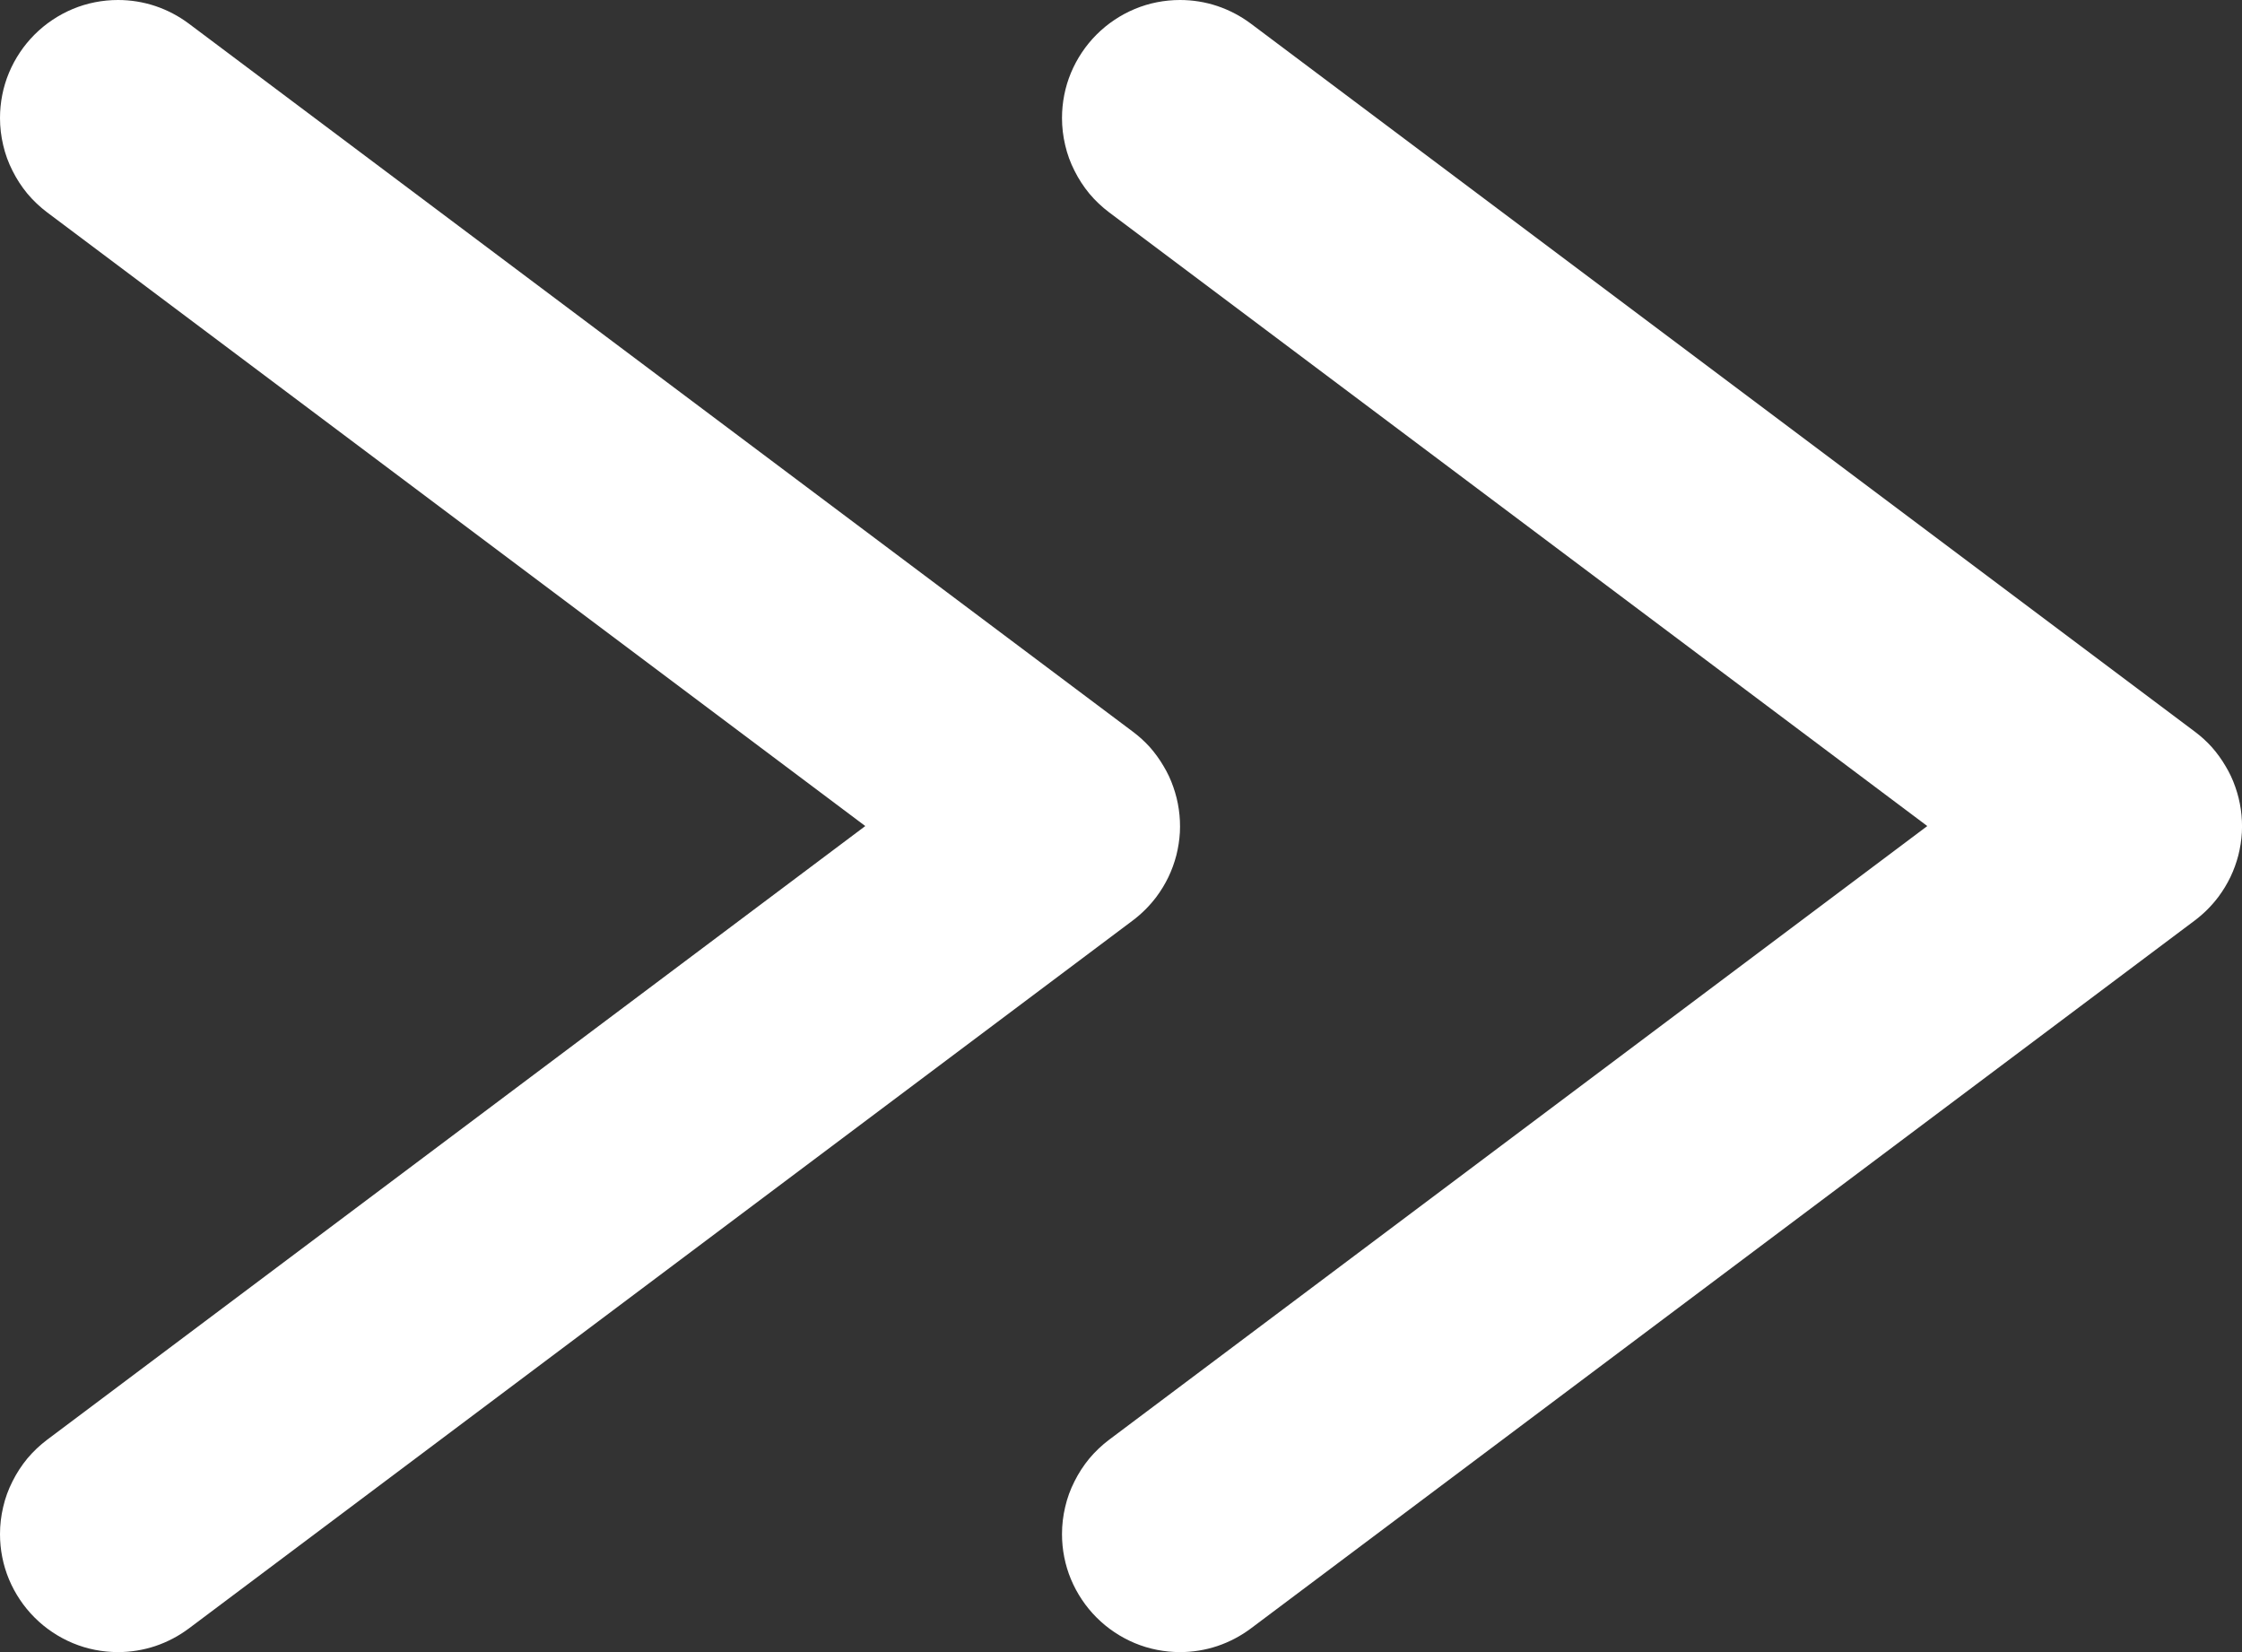
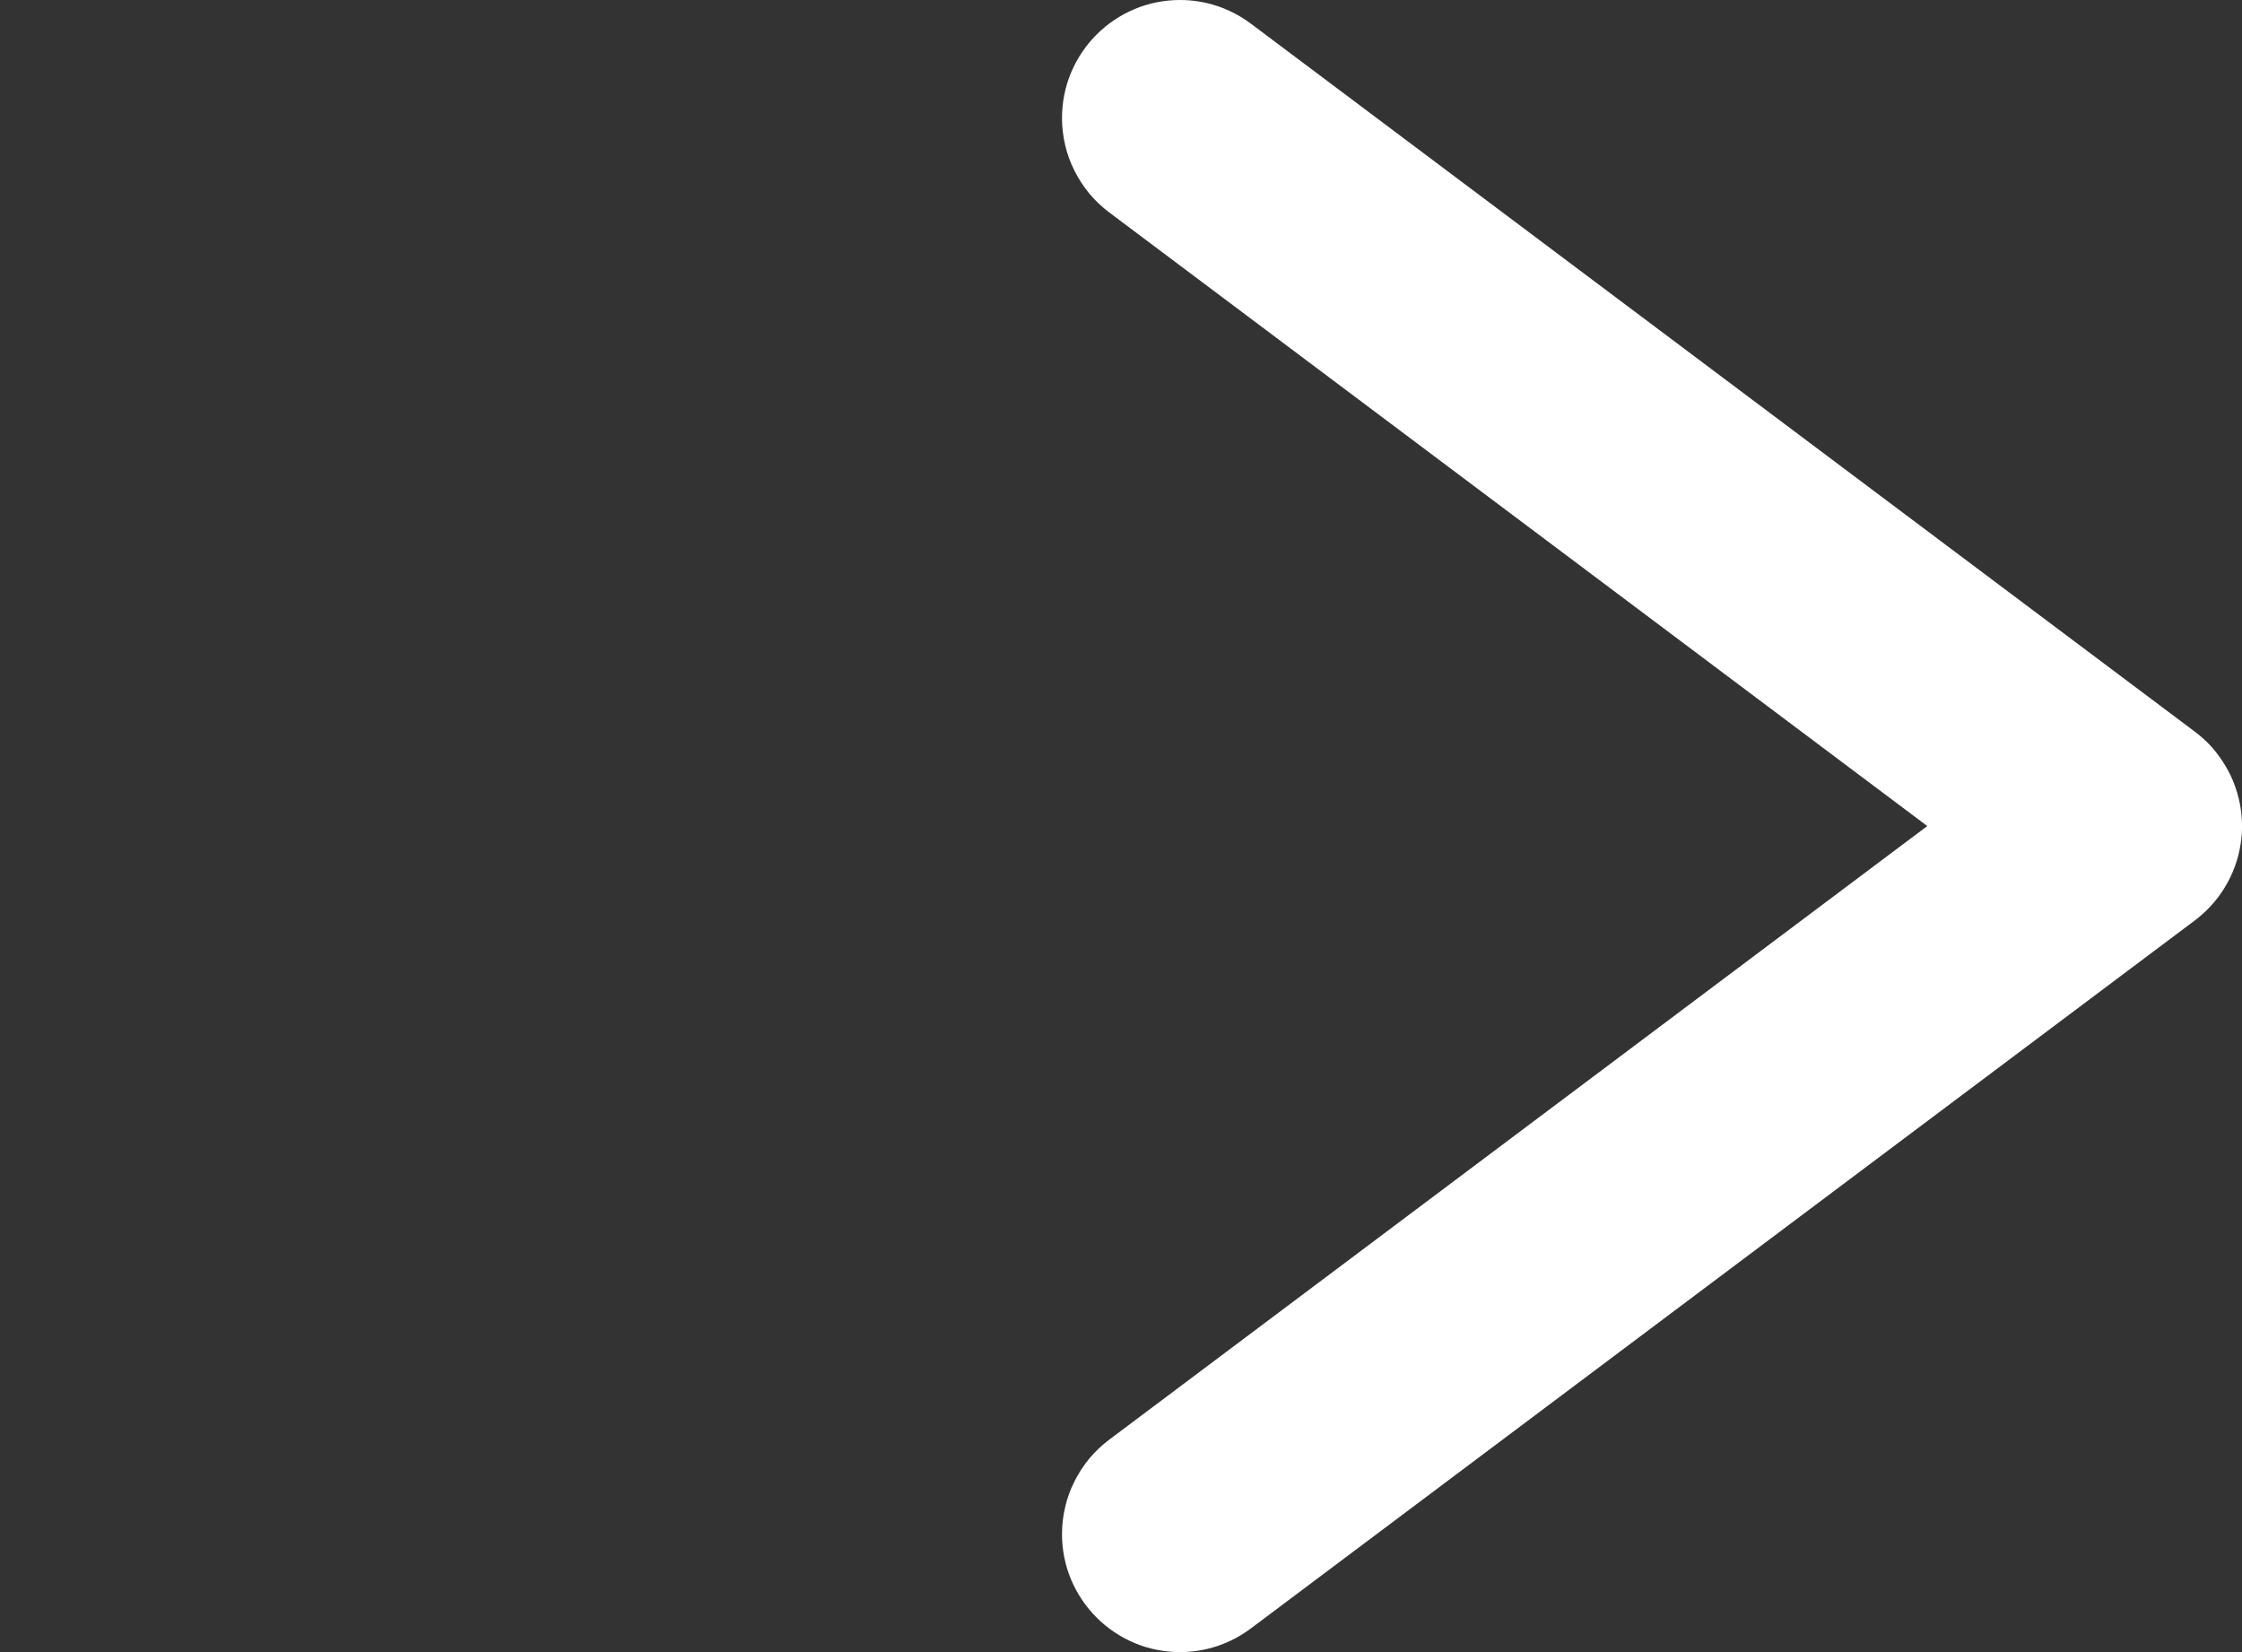
<svg xmlns="http://www.w3.org/2000/svg" fill="none" version="1.1" width="19" height="14" viewBox="0 0 19 14">
  <rect x="0" y="0" width="19" height="14" fill="#333333" stroke="none" />
  <g>
    <g transform="matrix(0,1,-1,0,10,-8)">
-       <path d="M8.2,8.4L8.2,8.4Q8.103,8.53,8.051,8.684Q8,8.838,8,9Q8,9.098,8.019,9.195Q8.038,9.292,8.076,9.383Q8.114,9.474,8.169,9.556Q8.223,9.637,8.293,9.707Q8.363,9.777,8.444,9.831Q8.526,9.886,8.617,9.924Q8.708,9.962,8.805,9.981Q8.902,10,9,10Q9.116,10,9.23,9.973Q9.343,9.947,9.447,9.894Q9.551,9.842,9.641,9.768Q9.73,9.693,9.8,9.6L15,2.667L20.2,9.6Q20.27,9.693,20.359,9.768Q20.449,9.842,20.553,9.894Q20.657,9.947,20.77,9.973Q20.884,10,21,10Q21.099,10,21.195,9.981Q21.292,9.962,21.383,9.924Q21.474,9.886,21.556,9.831Q21.637,9.777,21.707,9.707Q21.777,9.637,21.831,9.556Q21.886,9.474,21.924,9.383Q21.962,9.292,21.981,9.195Q22,9.098,22,9Q22,8.838,21.949,8.684Q21.897,8.53,21.8,8.4L15.8,0.4Q15.714,0.286,15.6,0.2Q15.521,0.141,15.432,0.098Q15.344,0.056,15.248,0.031Q15.153,0.007,15.054,0.001Q14.956,-0.004,14.859,0.01Q14.761,0.024,14.668,0.057Q14.575,0.089,14.491,0.14Q14.406,0.19,14.332,0.255Q14.259,0.321,14.2,0.4L8.2,8.4Z" fill-rule="evenodd" fill="#FFFFFF" fill-opacity="1" />
-     </g>
+       </g>
    <g transform="matrix(0,1,-1,0,19,-17)">
      <path d="M17.2,8.4L17.2,8.4Q17.103,8.53,17.051,8.684Q17,8.838,17,9Q17,9.098,17.019,9.195Q17.038,9.292,17.076,9.383Q17.114,9.474,17.169,9.556Q17.223,9.637,17.293,9.707Q17.363,9.777,17.444,9.831Q17.526,9.886,17.617,9.924Q17.708,9.962,17.805,9.981Q17.902,10,18,10Q18.116,10,18.23,9.973Q18.343,9.947,18.447,9.894Q18.551,9.842,18.641,9.768Q18.73,9.693,18.8,9.6L24,2.667L29.2,9.6Q29.27,9.693,29.359,9.768Q29.449,9.842,29.553,9.894Q29.657,9.947,29.77,9.973Q29.884,10,30,10Q30.099,10,30.195,9.981Q30.292,9.962,30.383,9.924Q30.474,9.886,30.556,9.831Q30.637,9.777,30.707,9.707Q30.777,9.637,30.831,9.556Q30.886,9.474,30.924,9.383Q30.962,9.292,30.981,9.195Q31,9.098,31,9Q31,8.838,30.949,8.684Q30.897,8.53,30.8,8.4L24.8,0.4Q24.714,0.286,24.6,0.2Q24.521,0.141,24.432,0.098Q24.344,0.056,24.248,0.031Q24.153,0.007,24.054,0.001Q23.956,-0.004,23.859,0.01Q23.761,0.024,23.668,0.057Q23.575,0.089,23.491,0.14Q23.406,0.19,23.332,0.255Q23.259,0.321,23.2,0.4L17.2,8.4Z" fill-rule="evenodd" fill="#FFFFFF" fill-opacity="1" />
    </g>
  </g>
</svg>